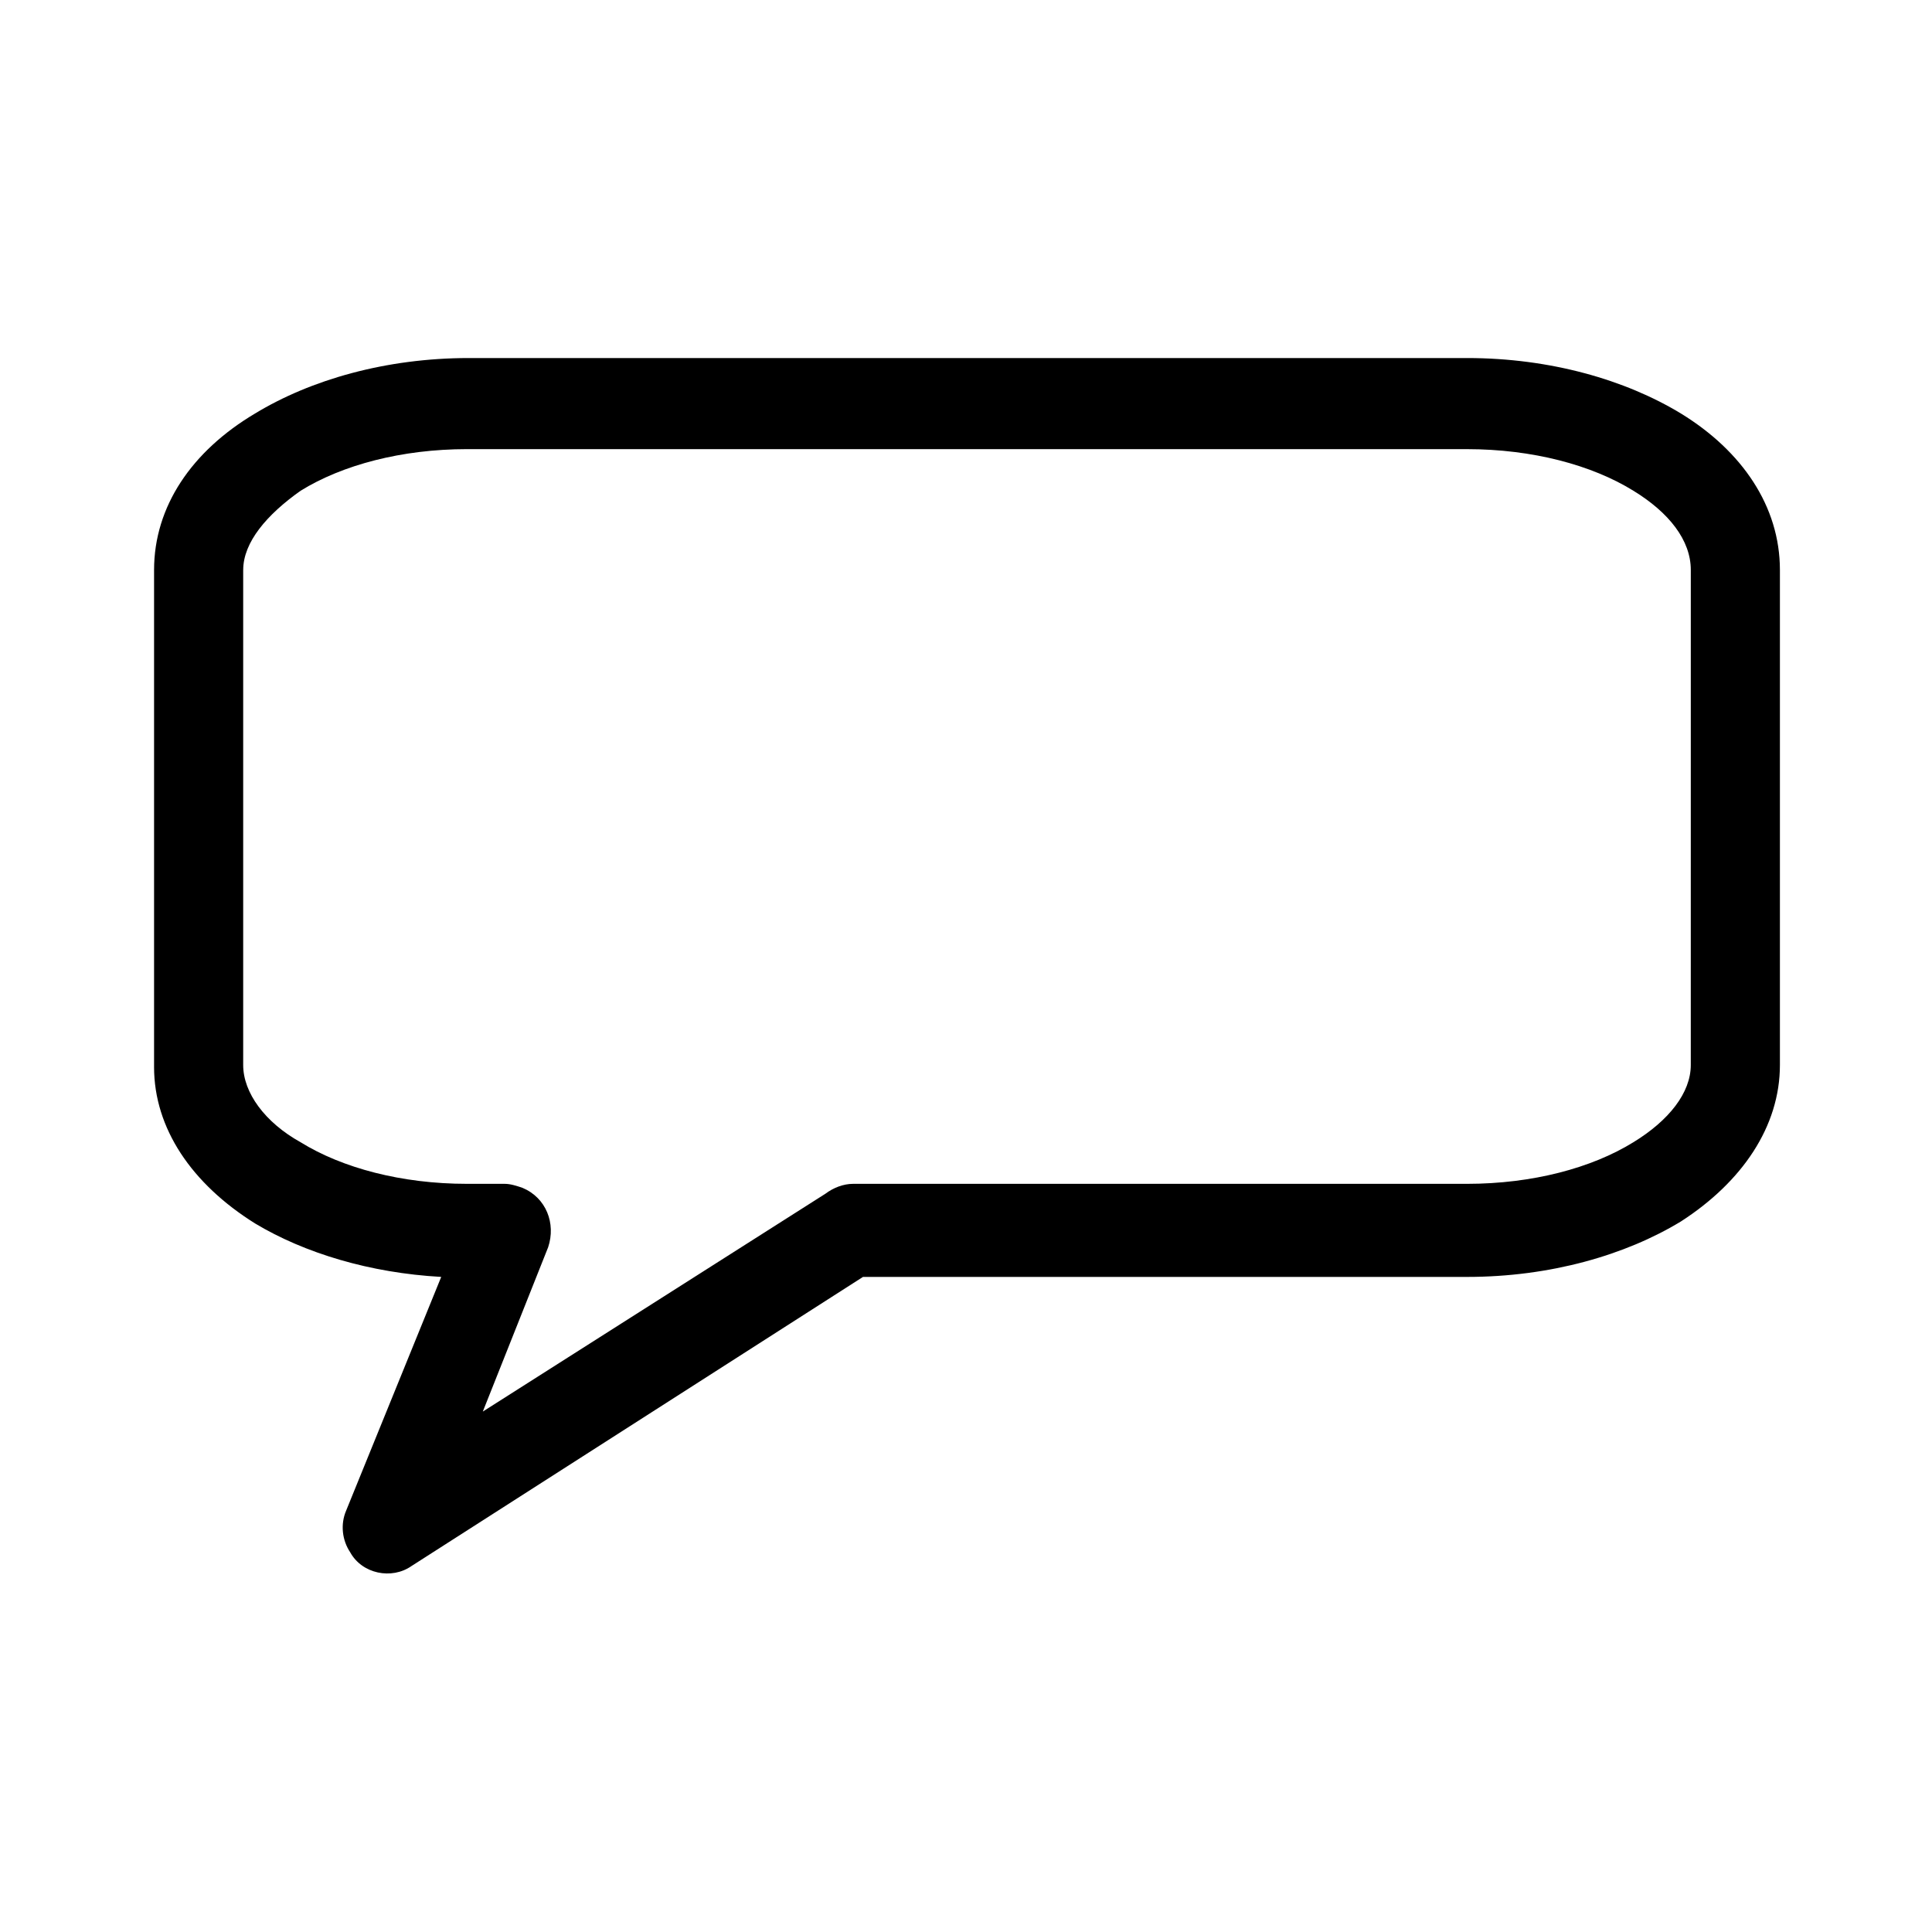
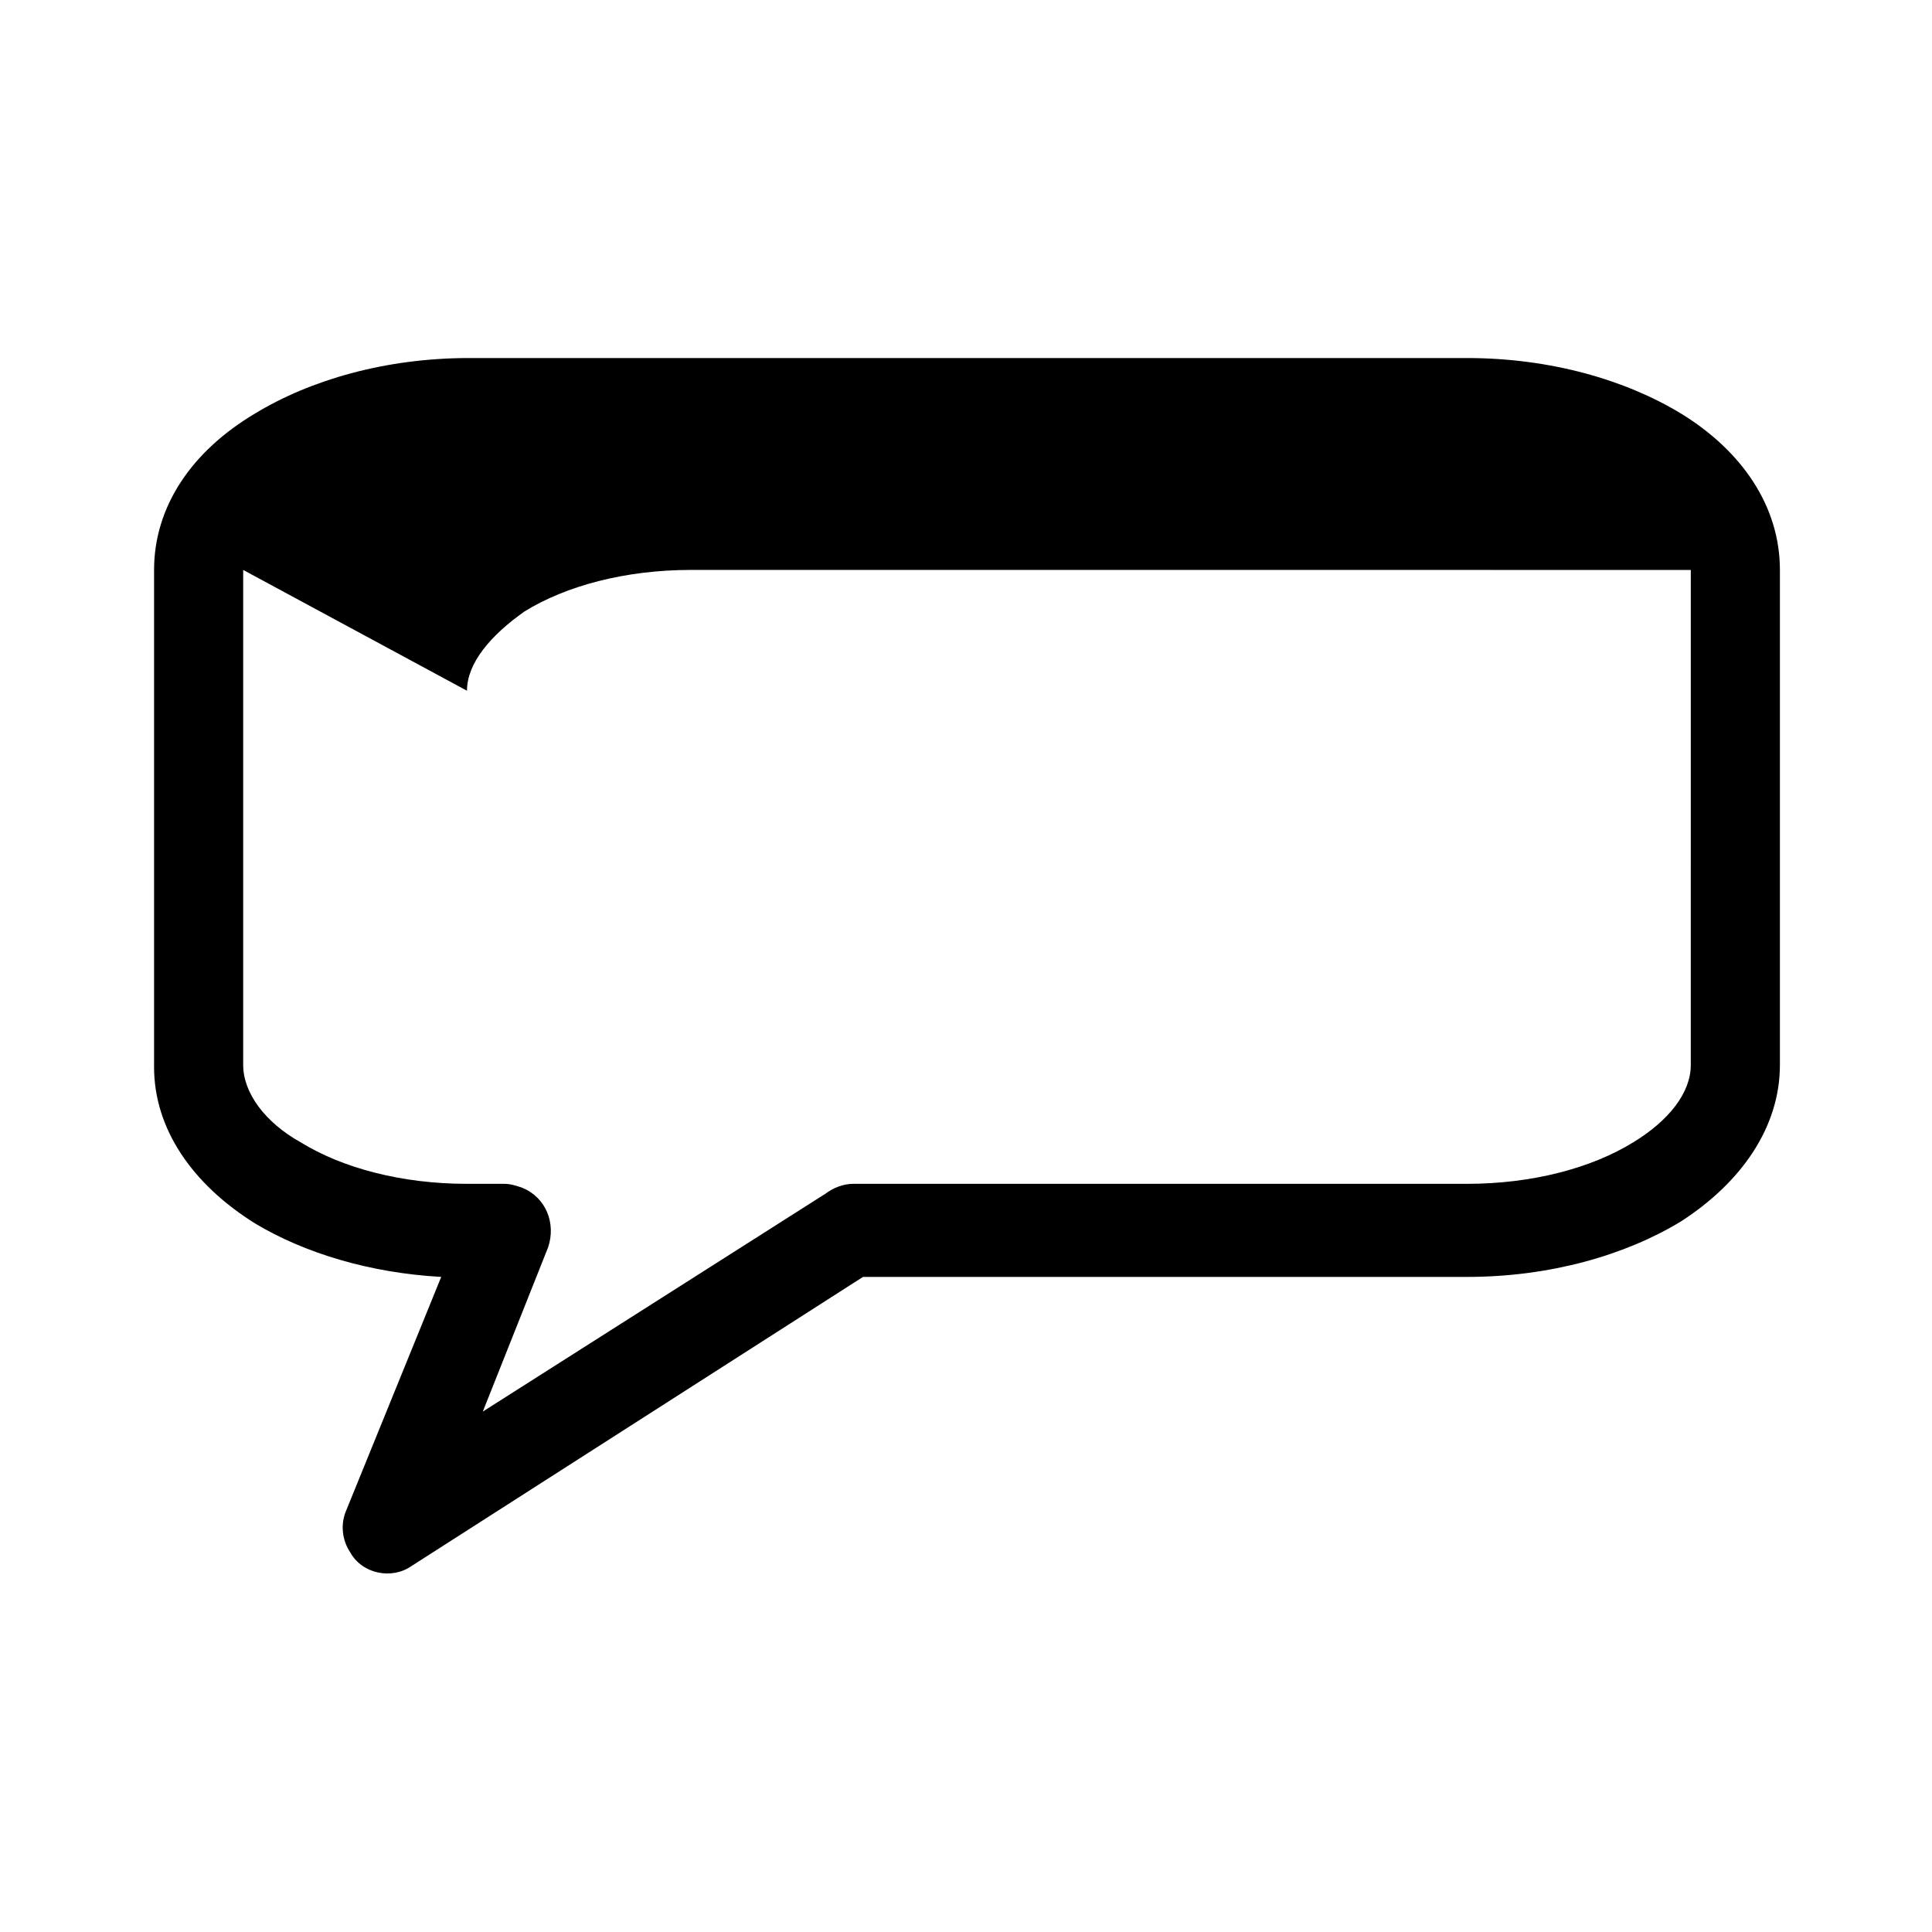
<svg xmlns="http://www.w3.org/2000/svg" fill="#000000" width="800px" height="800px" version="1.1" viewBox="144 144 512 512">
-   <path d="m184.83 426.76v-131.72c0-16.793 9.973-31.488 26.766-41.461 14.695-8.922 34.637-14.695 56.68-14.695h264.5c22.043 0 41.984 5.773 56.68 14.695 16.27 9.973 26.238 24.664 26.238 41.461v131.2c0 16.27-9.973 30.965-26.238 41.461-14.695 8.922-34.637 14.695-56.68 14.695l-160.07-0.004-119.65 76.621c-5.246 3.672-13.121 2.098-16.27-3.672-2.098-3.148-2.625-7.348-1.051-11.02l25.191-61.926c-18.895-1.051-36.211-6.297-49.332-14.168-16.793-10.5-26.766-25.195-26.766-41.465zm23.617-131.72v131.2c0 7.348 5.773 15.219 15.219 20.469 11.02 6.824 26.766 11.02 44.082 11.02h9.973c1.574 0 3.148 0.523 4.723 1.051 6.297 2.625 8.922 9.445 6.824 15.742l-17.32 43.559 90.789-57.727c2.098-1.574 4.723-2.625 7.348-2.625h162.69c17.32 0 33.062-4.199 44.082-11.02 9.445-5.773 15.219-13.121 15.219-20.469l0.004-131.2c0-7.871-5.773-15.219-15.219-20.992-11.02-6.824-26.766-11.02-44.082-11.02l-265.02-0.004c-17.32 0-33.062 4.199-44.082 11.02-8.926 6.301-15.223 13.648-15.223 20.996z" />
+   <path d="m184.83 426.76v-131.72c0-16.793 9.973-31.488 26.766-41.461 14.695-8.922 34.637-14.695 56.68-14.695h264.5c22.043 0 41.984 5.773 56.68 14.695 16.27 9.973 26.238 24.664 26.238 41.461v131.2c0 16.27-9.973 30.965-26.238 41.461-14.695 8.922-34.637 14.695-56.68 14.695l-160.07-0.004-119.65 76.621c-5.246 3.672-13.121 2.098-16.27-3.672-2.098-3.148-2.625-7.348-1.051-11.02l25.191-61.926c-18.895-1.051-36.211-6.297-49.332-14.168-16.793-10.5-26.766-25.195-26.766-41.465zm23.617-131.72v131.2c0 7.348 5.773 15.219 15.219 20.469 11.02 6.824 26.766 11.02 44.082 11.02h9.973c1.574 0 3.148 0.523 4.723 1.051 6.297 2.625 8.922 9.445 6.824 15.742l-17.32 43.559 90.789-57.727c2.098-1.574 4.723-2.625 7.348-2.625h162.69c17.32 0 33.062-4.199 44.082-11.02 9.445-5.773 15.219-13.121 15.219-20.469l0.004-131.2l-265.02-0.004c-17.32 0-33.062 4.199-44.082 11.02-8.926 6.301-15.223 13.648-15.223 20.996z" />
</svg>